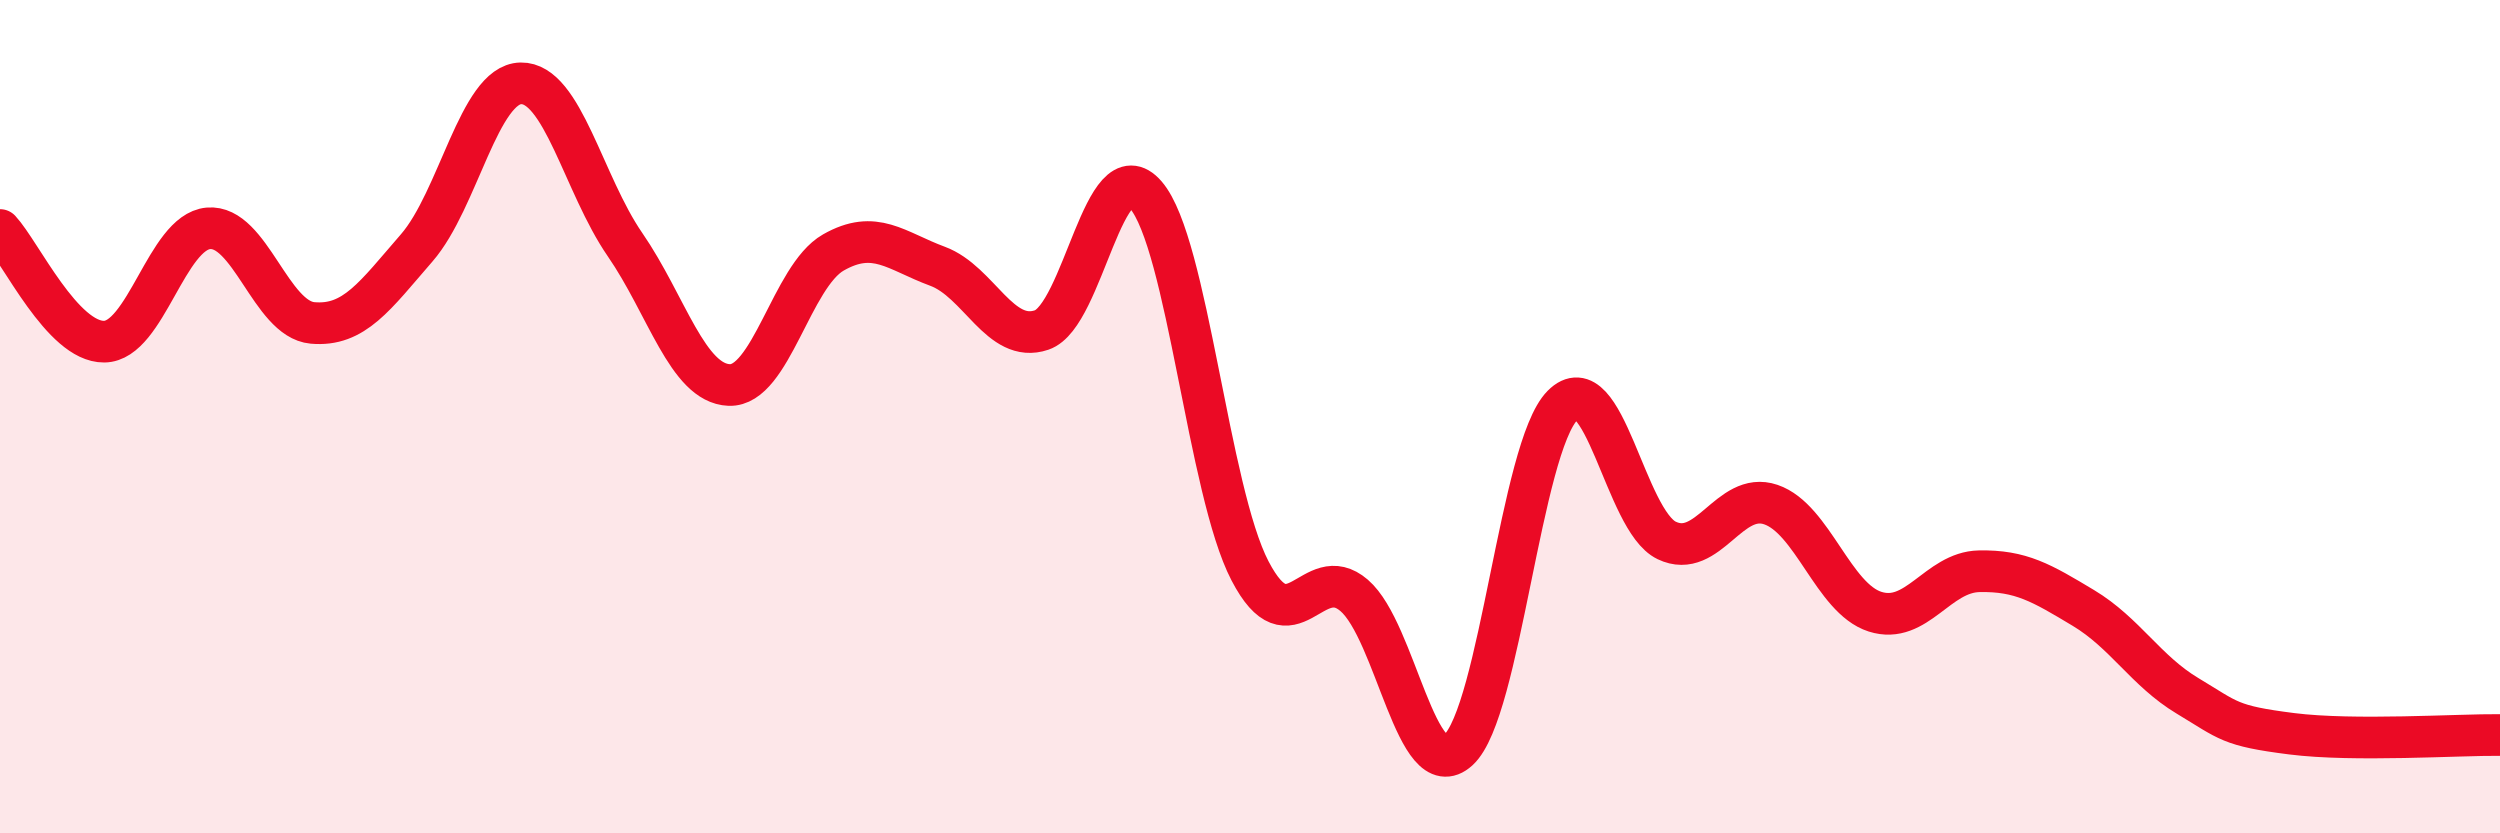
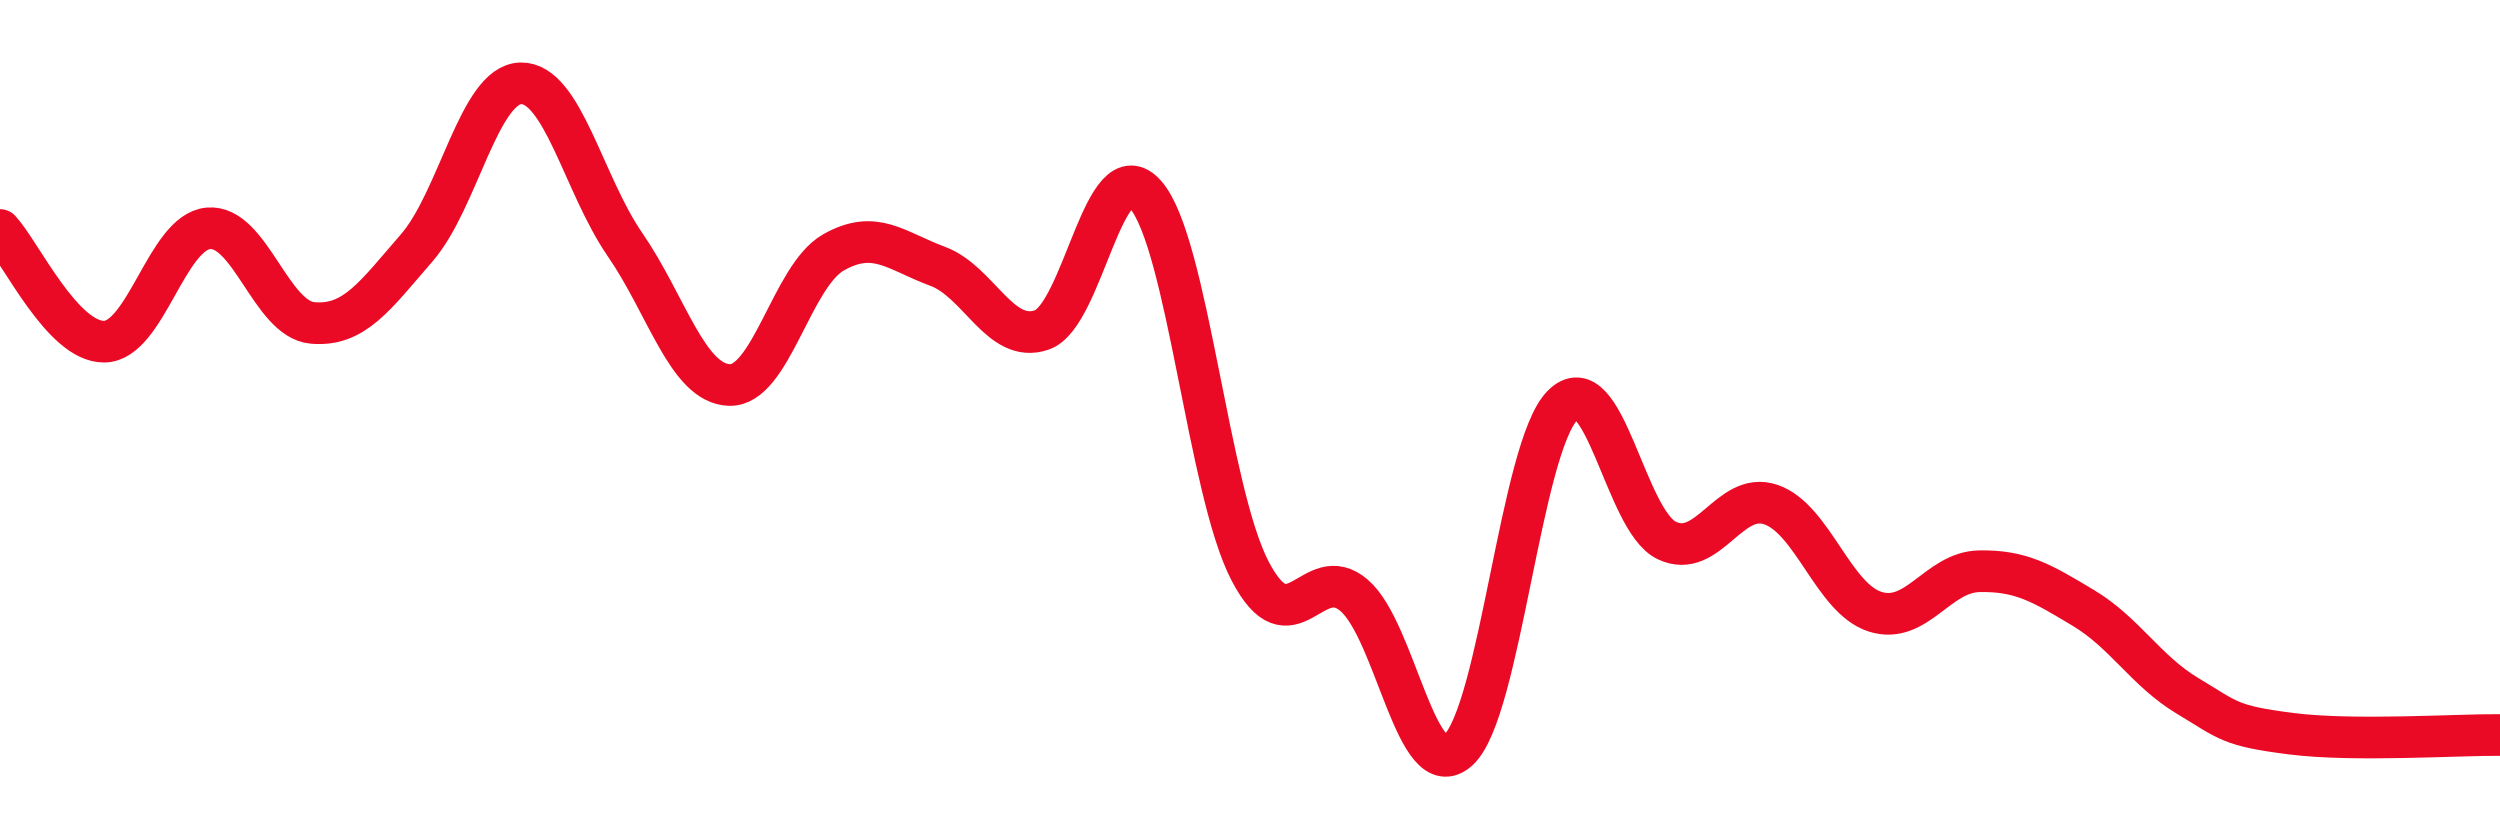
<svg xmlns="http://www.w3.org/2000/svg" width="60" height="20" viewBox="0 0 60 20">
-   <path d="M 0,5.52 C 0.5,6.06 1.5,8.21 2.5,8.2 C 3.5,8.19 4,5.57 5,5.48 C 6,5.39 6.5,7.66 7.5,7.75 C 8.5,7.84 9,7.1 10,5.95 C 11,4.8 11.5,2.02 12.5,2 C 13.5,1.98 14,4.42 15,5.87 C 16,7.32 16.5,9.2 17.5,9.24 C 18.5,9.28 19,6.63 20,6.06 C 21,5.49 21.5,6.02 22.5,6.39 C 23.5,6.76 24,8.26 25,7.92 C 26,7.58 26.5,3.52 27.5,4.68 C 28.5,5.84 29,11.78 30,13.7 C 31,15.62 31.5,13.43 32.5,14.29 C 33.5,15.15 34,18.91 35,18 C 36,17.09 36.5,10.74 37.5,9.73 C 38.5,8.72 39,12.49 40,12.97 C 41,13.45 41.5,11.77 42.5,12.11 C 43.5,12.45 44,14.36 45,14.68 C 46,15 46.5,13.73 47.5,13.71 C 48.5,13.69 49,13.99 50,14.59 C 51,15.19 51.5,16.1 52.5,16.7 C 53.5,17.3 53.5,17.42 55,17.61 C 56.5,17.8 59,17.63 60,17.64L60 20L0 20Z" fill="#EB0A25" opacity="0.1" stroke-linecap="round" stroke-linejoin="round" />
  <path d="M 0,5.52 C 0.5,6.06 1.5,8.21 2.5,8.2 C 3.5,8.19 4,5.57 5,5.48 C 6,5.39 6.5,7.66 7.5,7.75 C 8.5,7.84 9,7.1 10,5.95 C 11,4.8 11.5,2.02 12.5,2 C 13.5,1.98 14,4.42 15,5.87 C 16,7.32 16.5,9.2 17.5,9.24 C 18.5,9.28 19,6.63 20,6.06 C 21,5.49 21.5,6.02 22.5,6.39 C 23.5,6.76 24,8.26 25,7.92 C 26,7.58 26.5,3.52 27.5,4.68 C 28.5,5.84 29,11.78 30,13.7 C 31,15.62 31.5,13.43 32.5,14.29 C 33.5,15.15 34,18.91 35,18 C 36,17.09 36.5,10.74 37.5,9.73 C 38.5,8.72 39,12.49 40,12.97 C 41,13.45 41.5,11.77 42.5,12.11 C 43.5,12.45 44,14.36 45,14.68 C 46,15 46.5,13.73 47.5,13.71 C 48.5,13.69 49,13.99 50,14.59 C 51,15.19 51.5,16.1 52.5,16.7 C 53.5,17.3 53.5,17.42 55,17.61 C 56.5,17.8 59,17.63 60,17.64" stroke="#EB0A25" stroke-width="1" fill="none" stroke-linecap="round" stroke-linejoin="round" />
</svg>